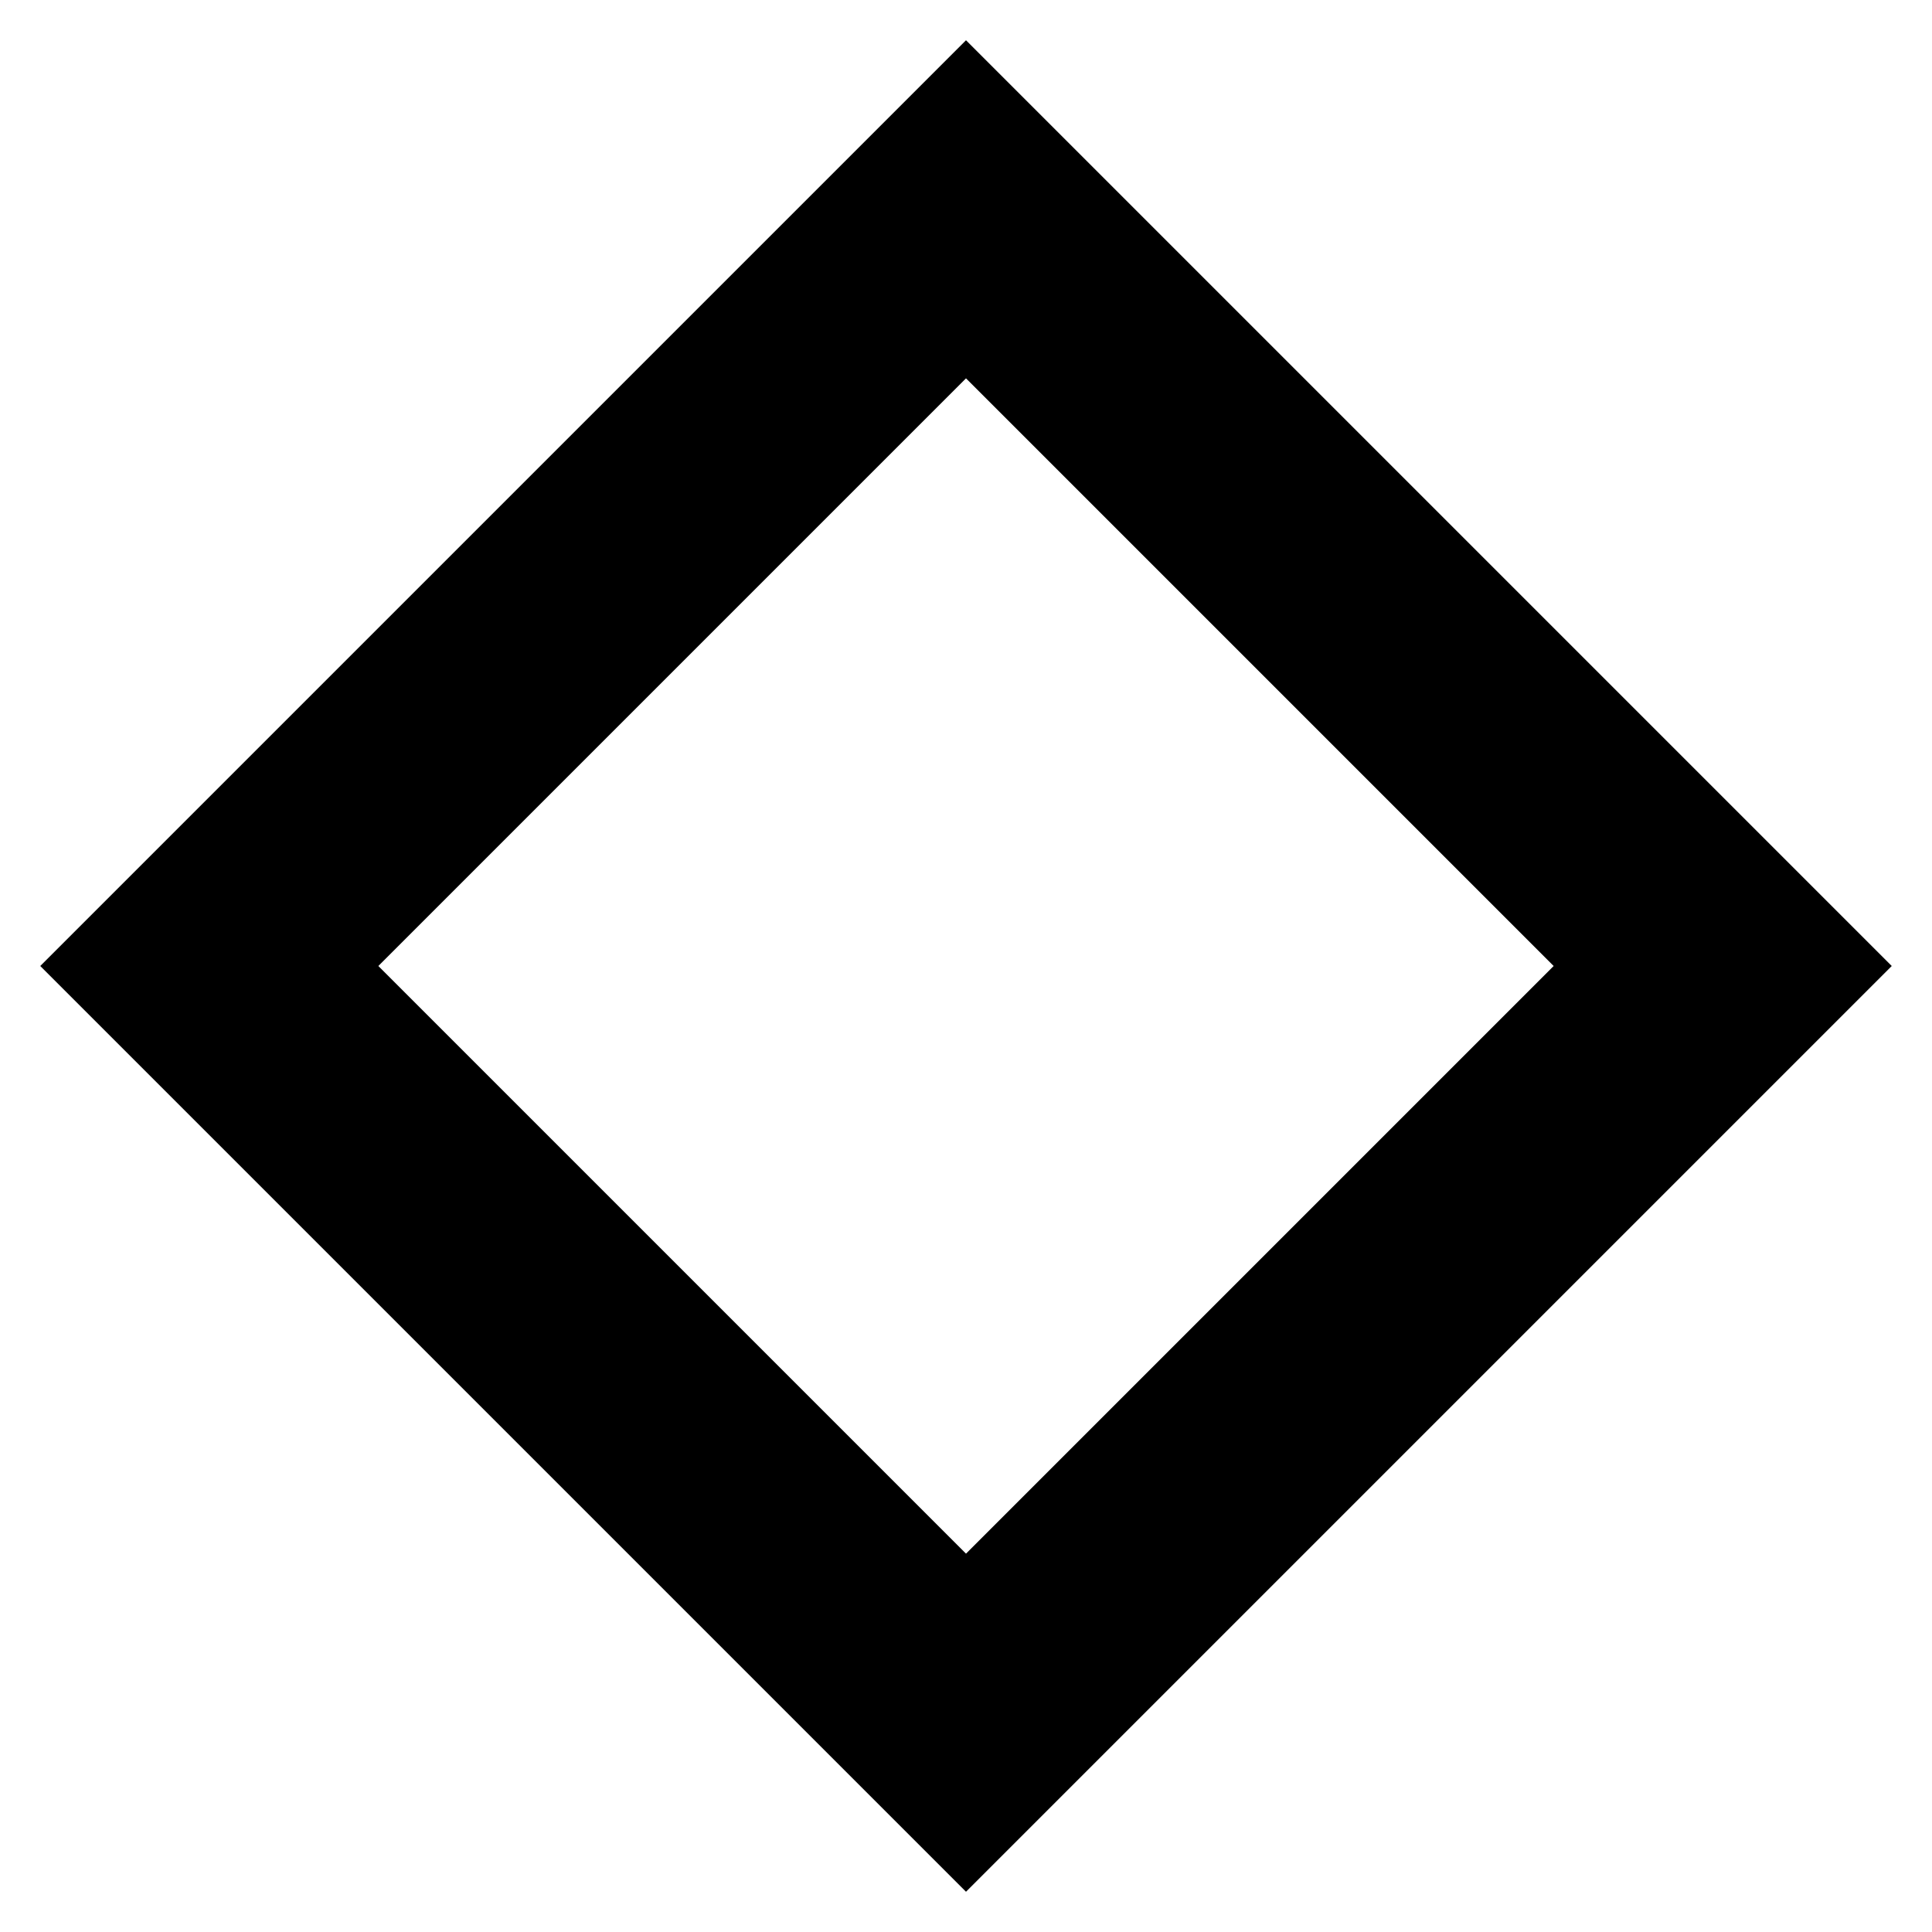
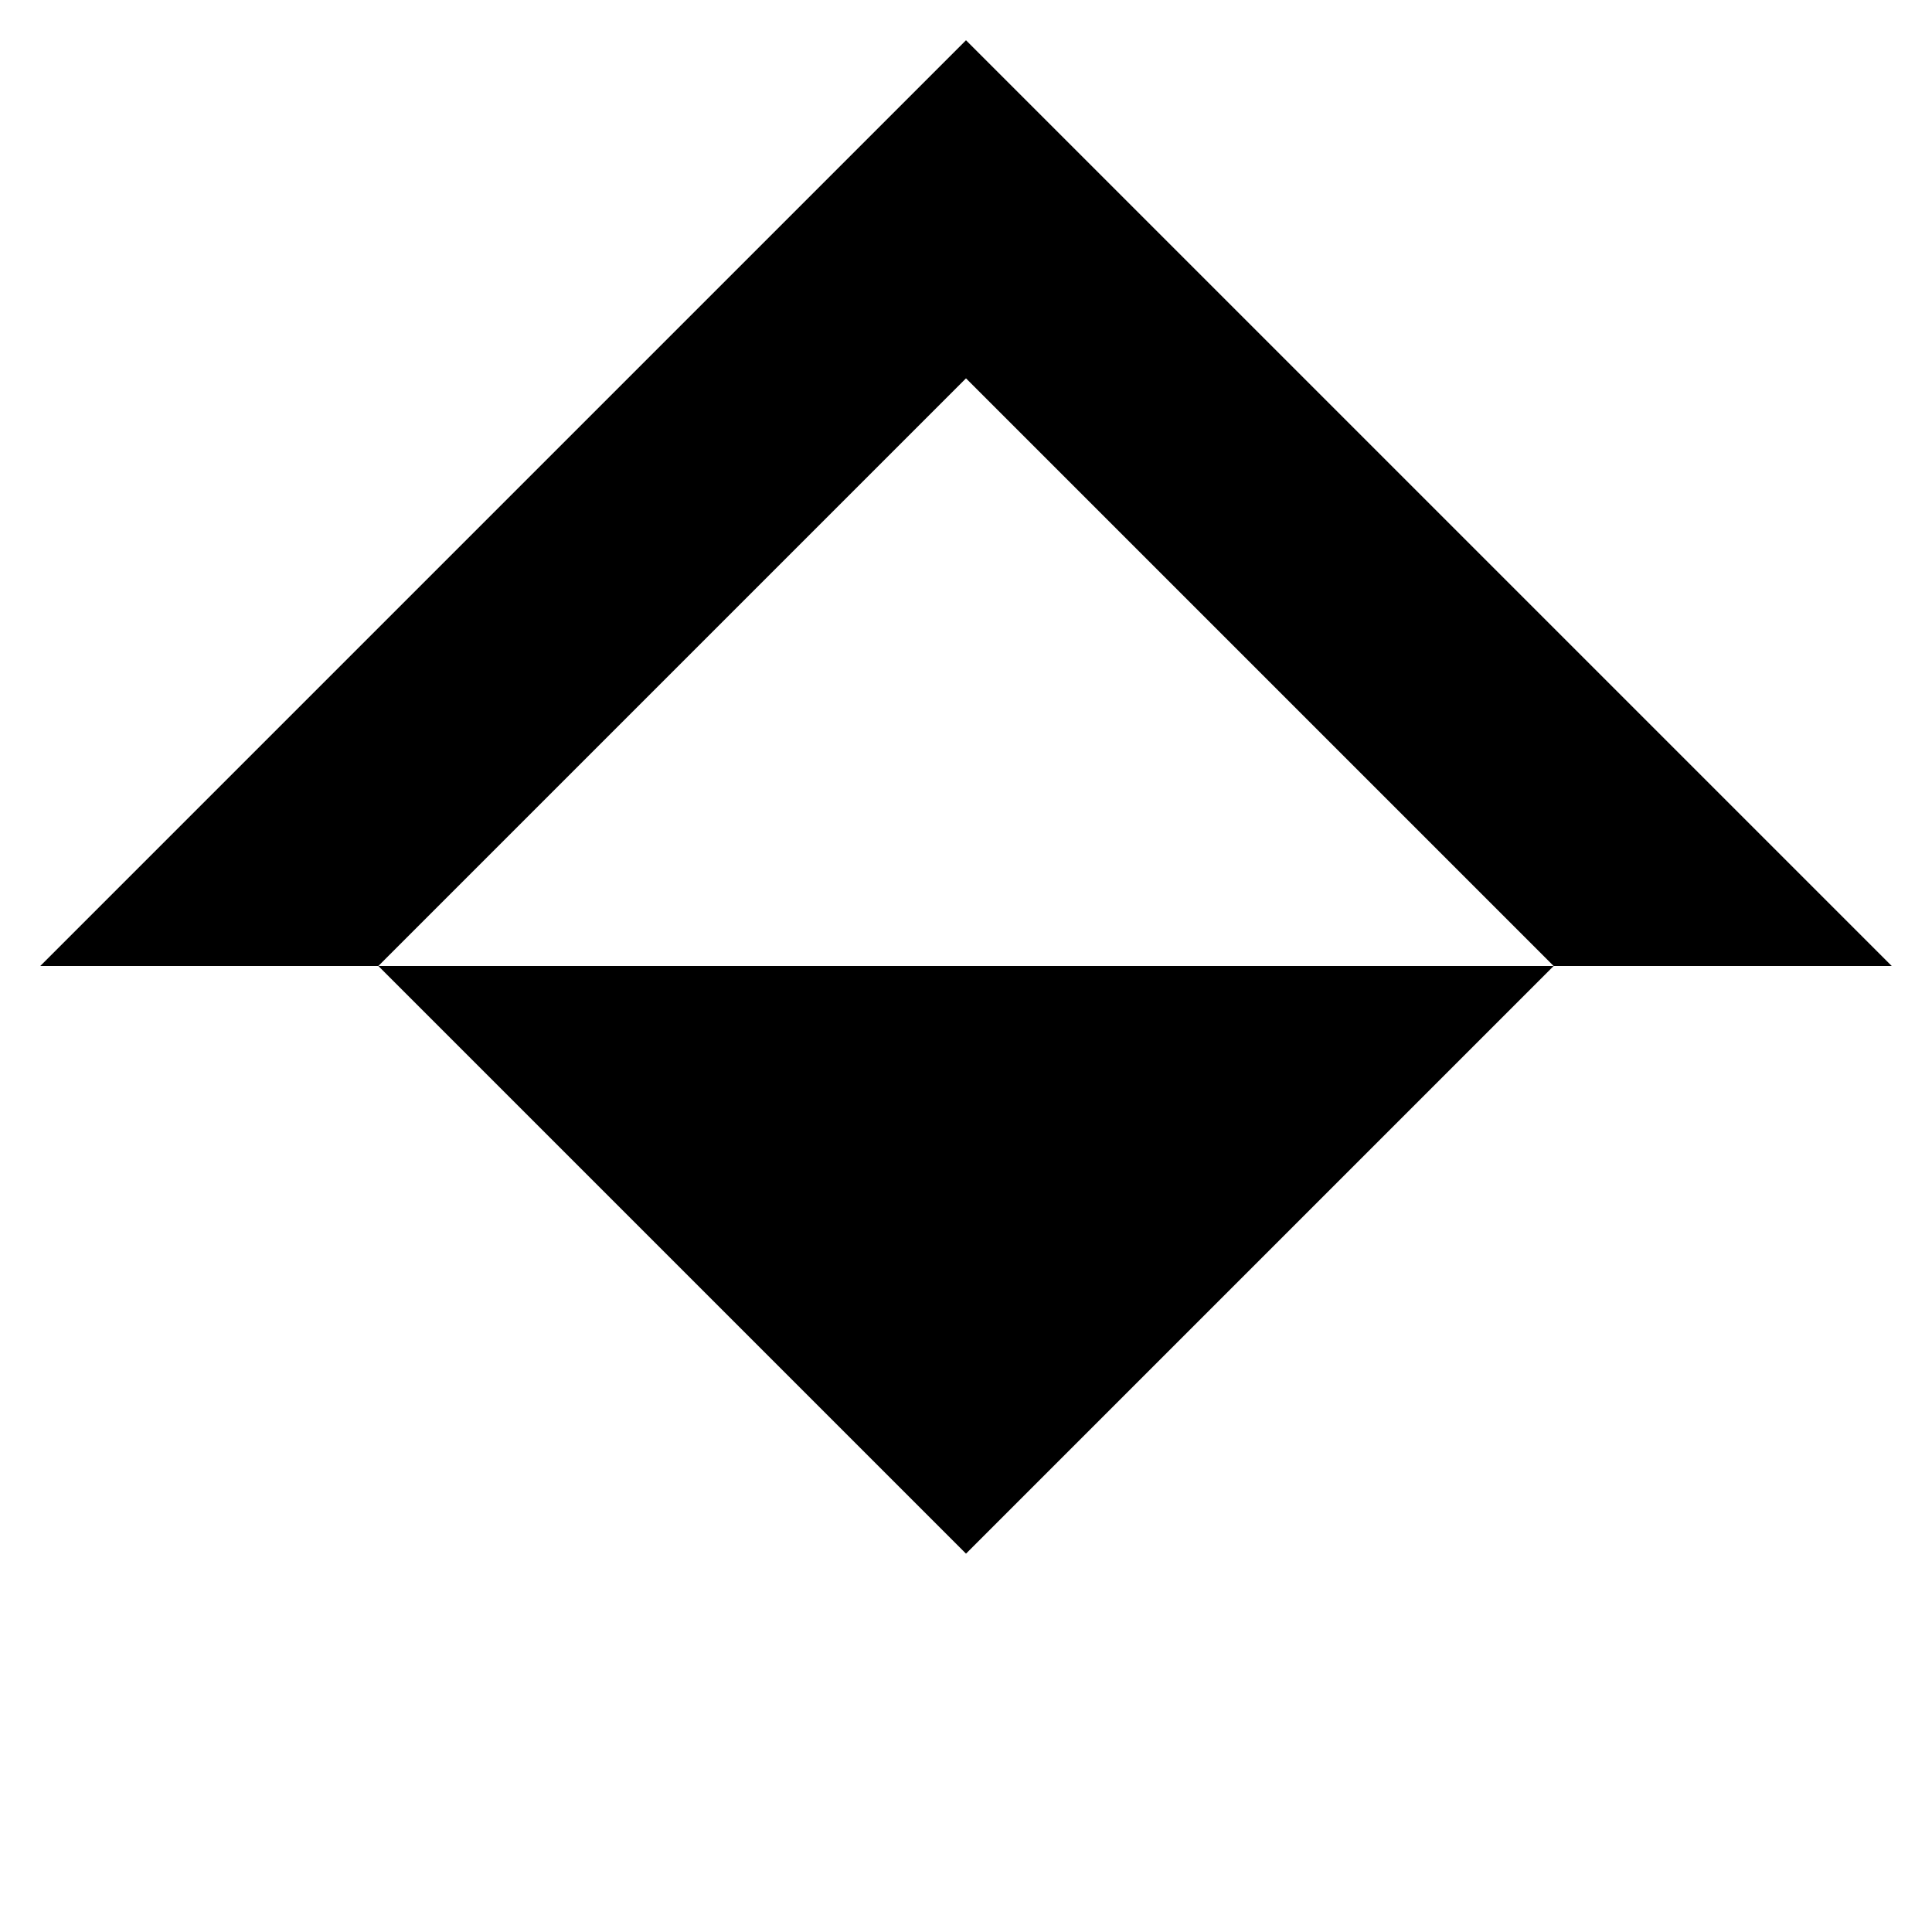
<svg xmlns="http://www.w3.org/2000/svg" width="24" height="24" viewBox="0 0 24 24" fill="none">
  <title>Diamond (outlined)</title>
  <g transform="matrix(           1 0           0 1           0.5 0.5         )">
-     <path fill-rule="nonzero" clip-rule="nonzero" d="M 11.5 4.2 L 18.8 11.5 L 11.5 18.8 L 4.2 11.5 L 11.5 4.2 Z M 11.5 0 L 0 11.5 L 11.5 23 L 23 11.5 L 11.5 0 Z" fill="currentColor" />
+     <path fill-rule="nonzero" clip-rule="nonzero" d="M 11.5 4.2 L 18.8 11.5 L 11.5 18.8 L 4.2 11.5 L 11.5 4.2 Z M 11.5 0 L 0 11.5 L 23 11.5 L 11.5 0 Z" fill="currentColor" />
  </g>
</svg>